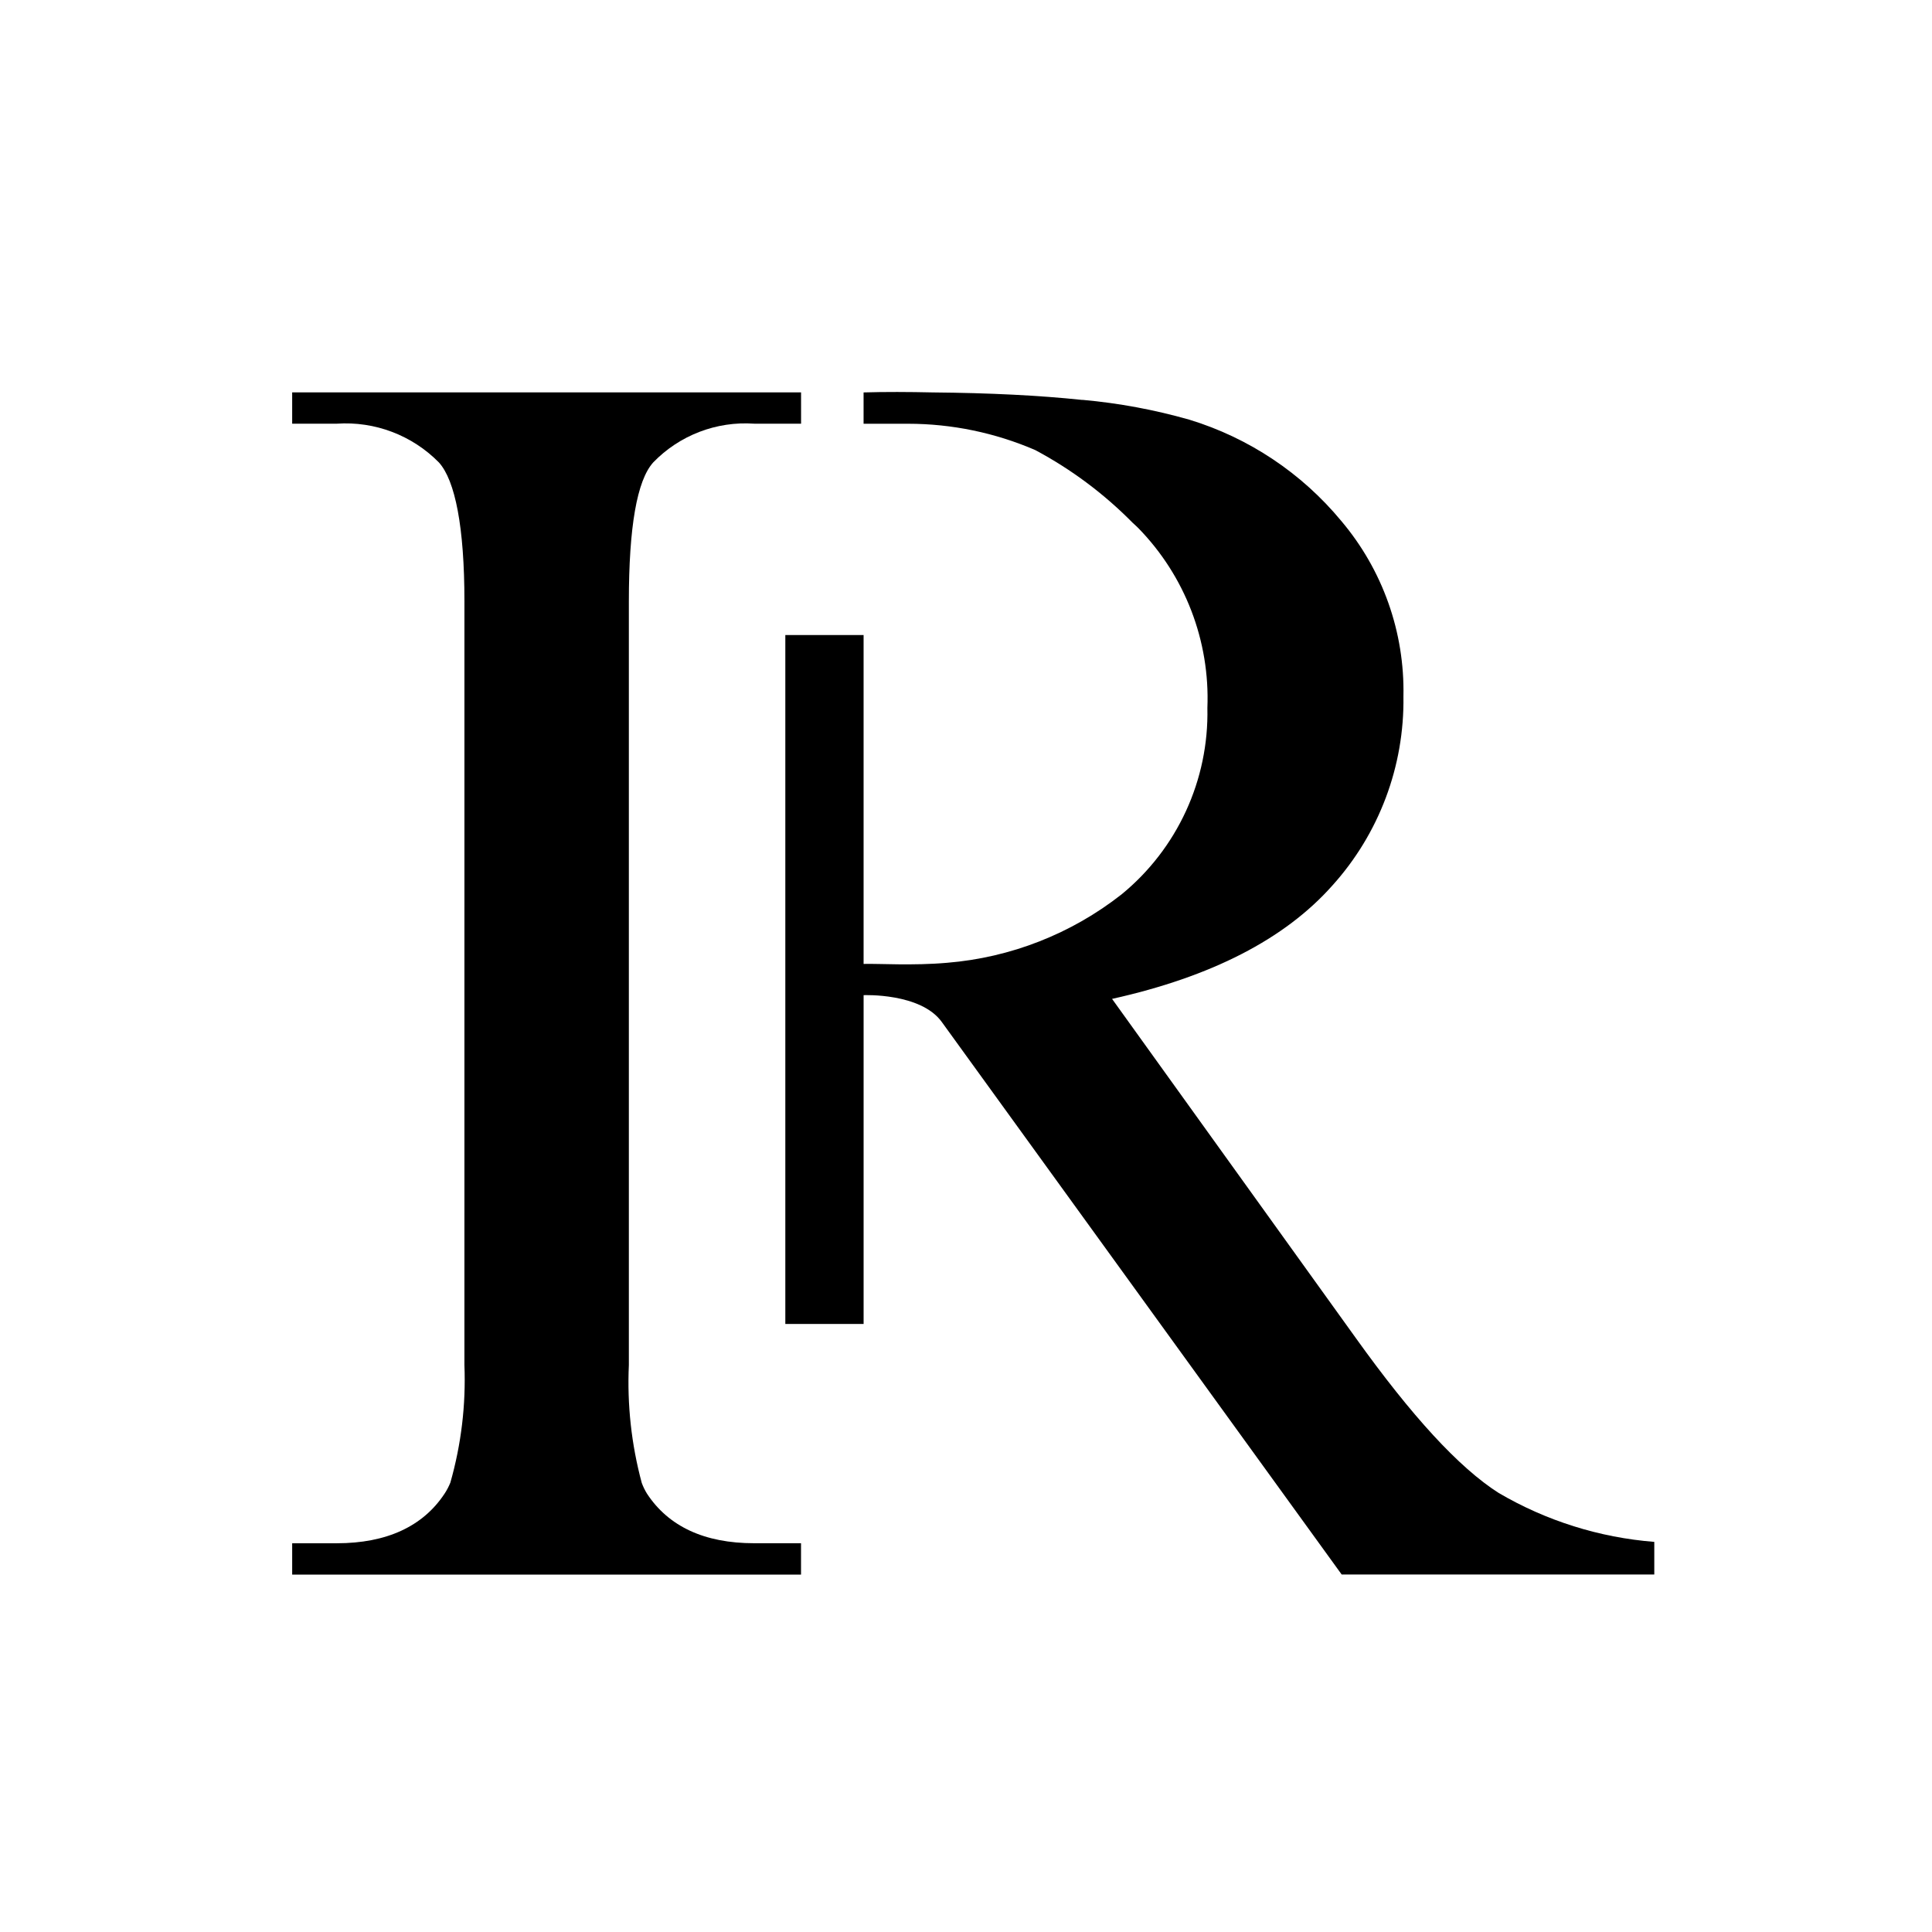
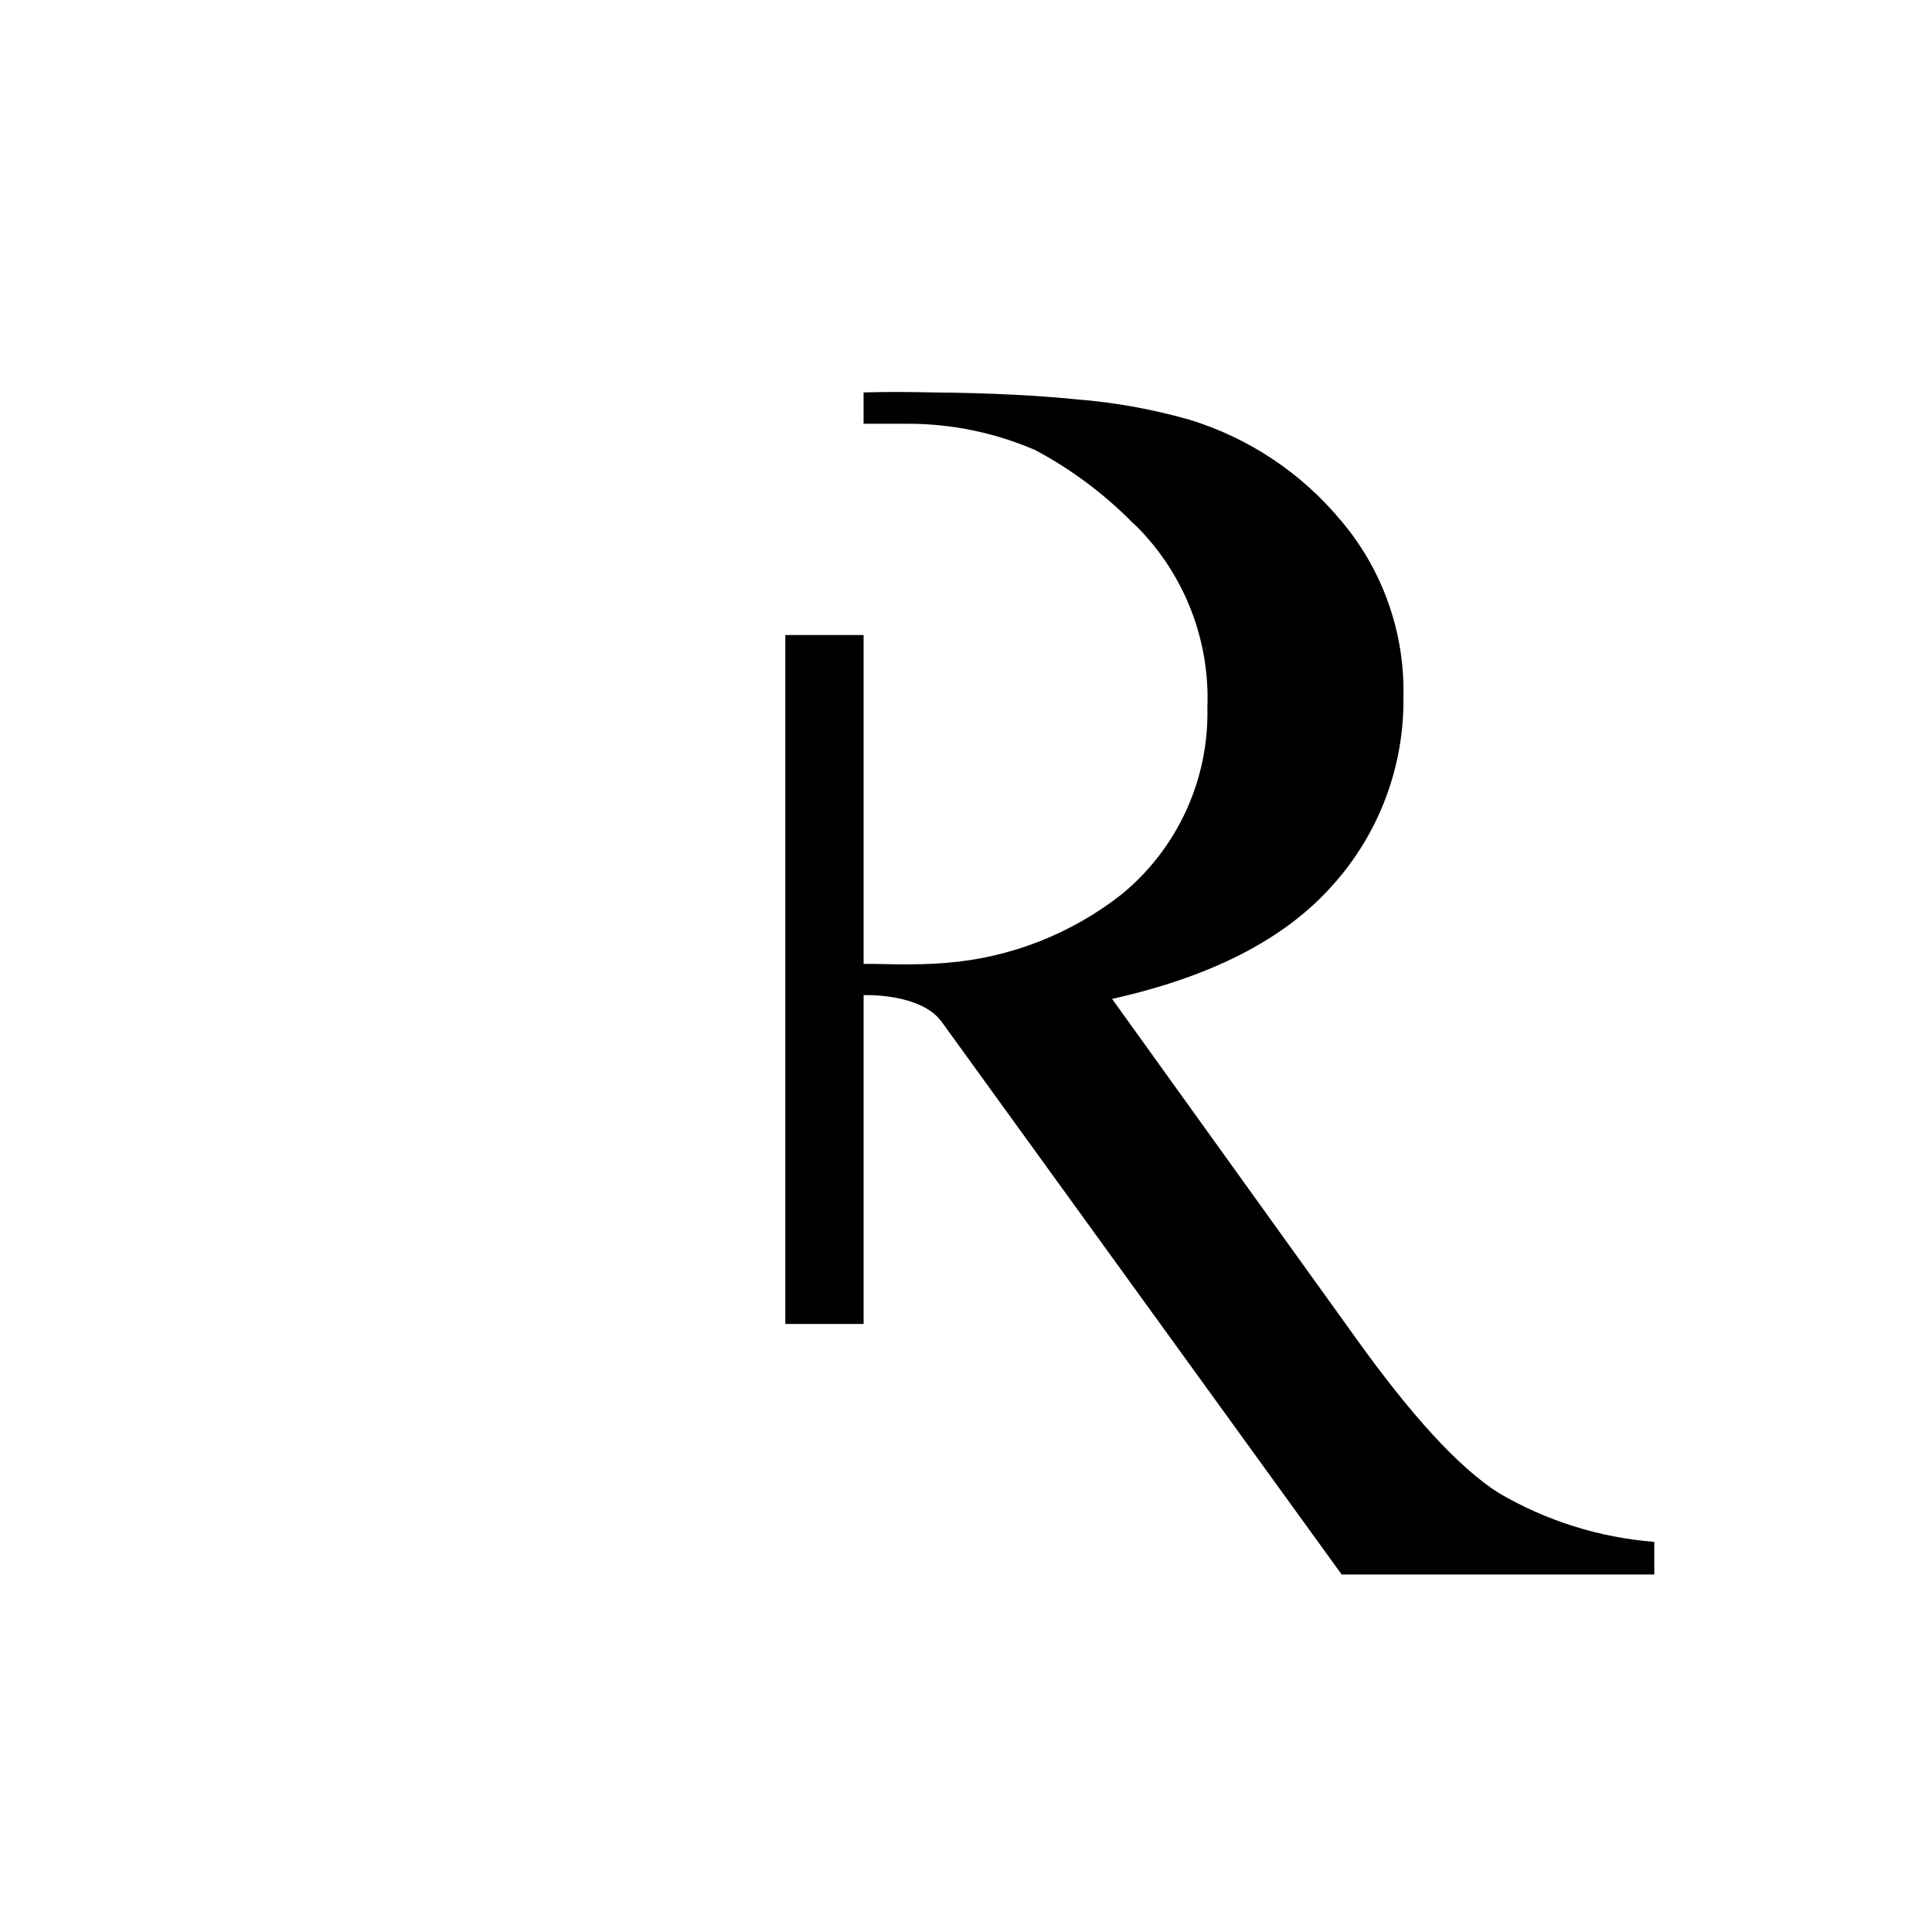
<svg xmlns="http://www.w3.org/2000/svg" fill="#000000" width="800px" height="800px" version="1.1" viewBox="144 144 512 512">
  <g>
-     <path d="m315.47 539.86c-0.562-0.906-1.031-1.871-1.398-2.875-2.742-10.18-3.898-20.719-3.418-31.25v-202.34c0-19.711 2.144-32.066 6.449-36.84h-0.004c6.973-7.211 16.773-10.973 26.777-10.277h12.418l-0.004-8.297h-134.86v8.301h11.805c10.098-0.691 19.992 3.062 27.086 10.277 4.309 4.773 6.758 17.129 6.758 36.84l-0.004 202.34c0.418 10.52-0.84 21.039-3.723 31.164-0.418 1.039-0.941 2.035-1.562 2.969-5.703 8.625-15.316 13.109-28.551 13.109h-11.809v8.301h134.85v-8.309h-12.418c-13.238 0-22.707-4.484-28.387-13.109z" />
    <path d="m541.21 539.68c-10.637-6.773-23.141-20.477-37.926-41.117l-64.574-89.848c26.332-5.852 45.789-15.859 58.367-30.027 12.391-13.723 19.125-31.633 18.848-50.121 0.363-17.008-5.508-33.562-16.5-46.543-10.492-12.664-24.461-21.977-40.184-26.789-9.246-2.637-18.719-4.398-28.293-5.262h-0.27c-11.262-1.188-24.422-1.844-39.48-1.977-6.332-0.141-12.656-0.172-18.34 0v8.301h11.809c11.586 0.008 23.051 2.383 33.688 6.977 9.523 5.082 18.227 11.578 25.805 19.266 0.488 0.453 0.98 0.883 1.449 1.355h0.004c12.422 12.695 19.066 29.949 18.359 47.699 0.422 19.098-7.969 37.328-22.75 49.43-13.301 10.445-29.383 16.75-46.238 18.125-9.113 0.801-18.062 0.184-22.121 0.301v-87.156h-20.742v182.57h20.746v-87.137s15.113-0.648 20.711 7.098l105.98 146.43h82.848v-8.641c-14.531-1.148-28.613-5.57-41.191-12.938z" />
  </g>
</svg>